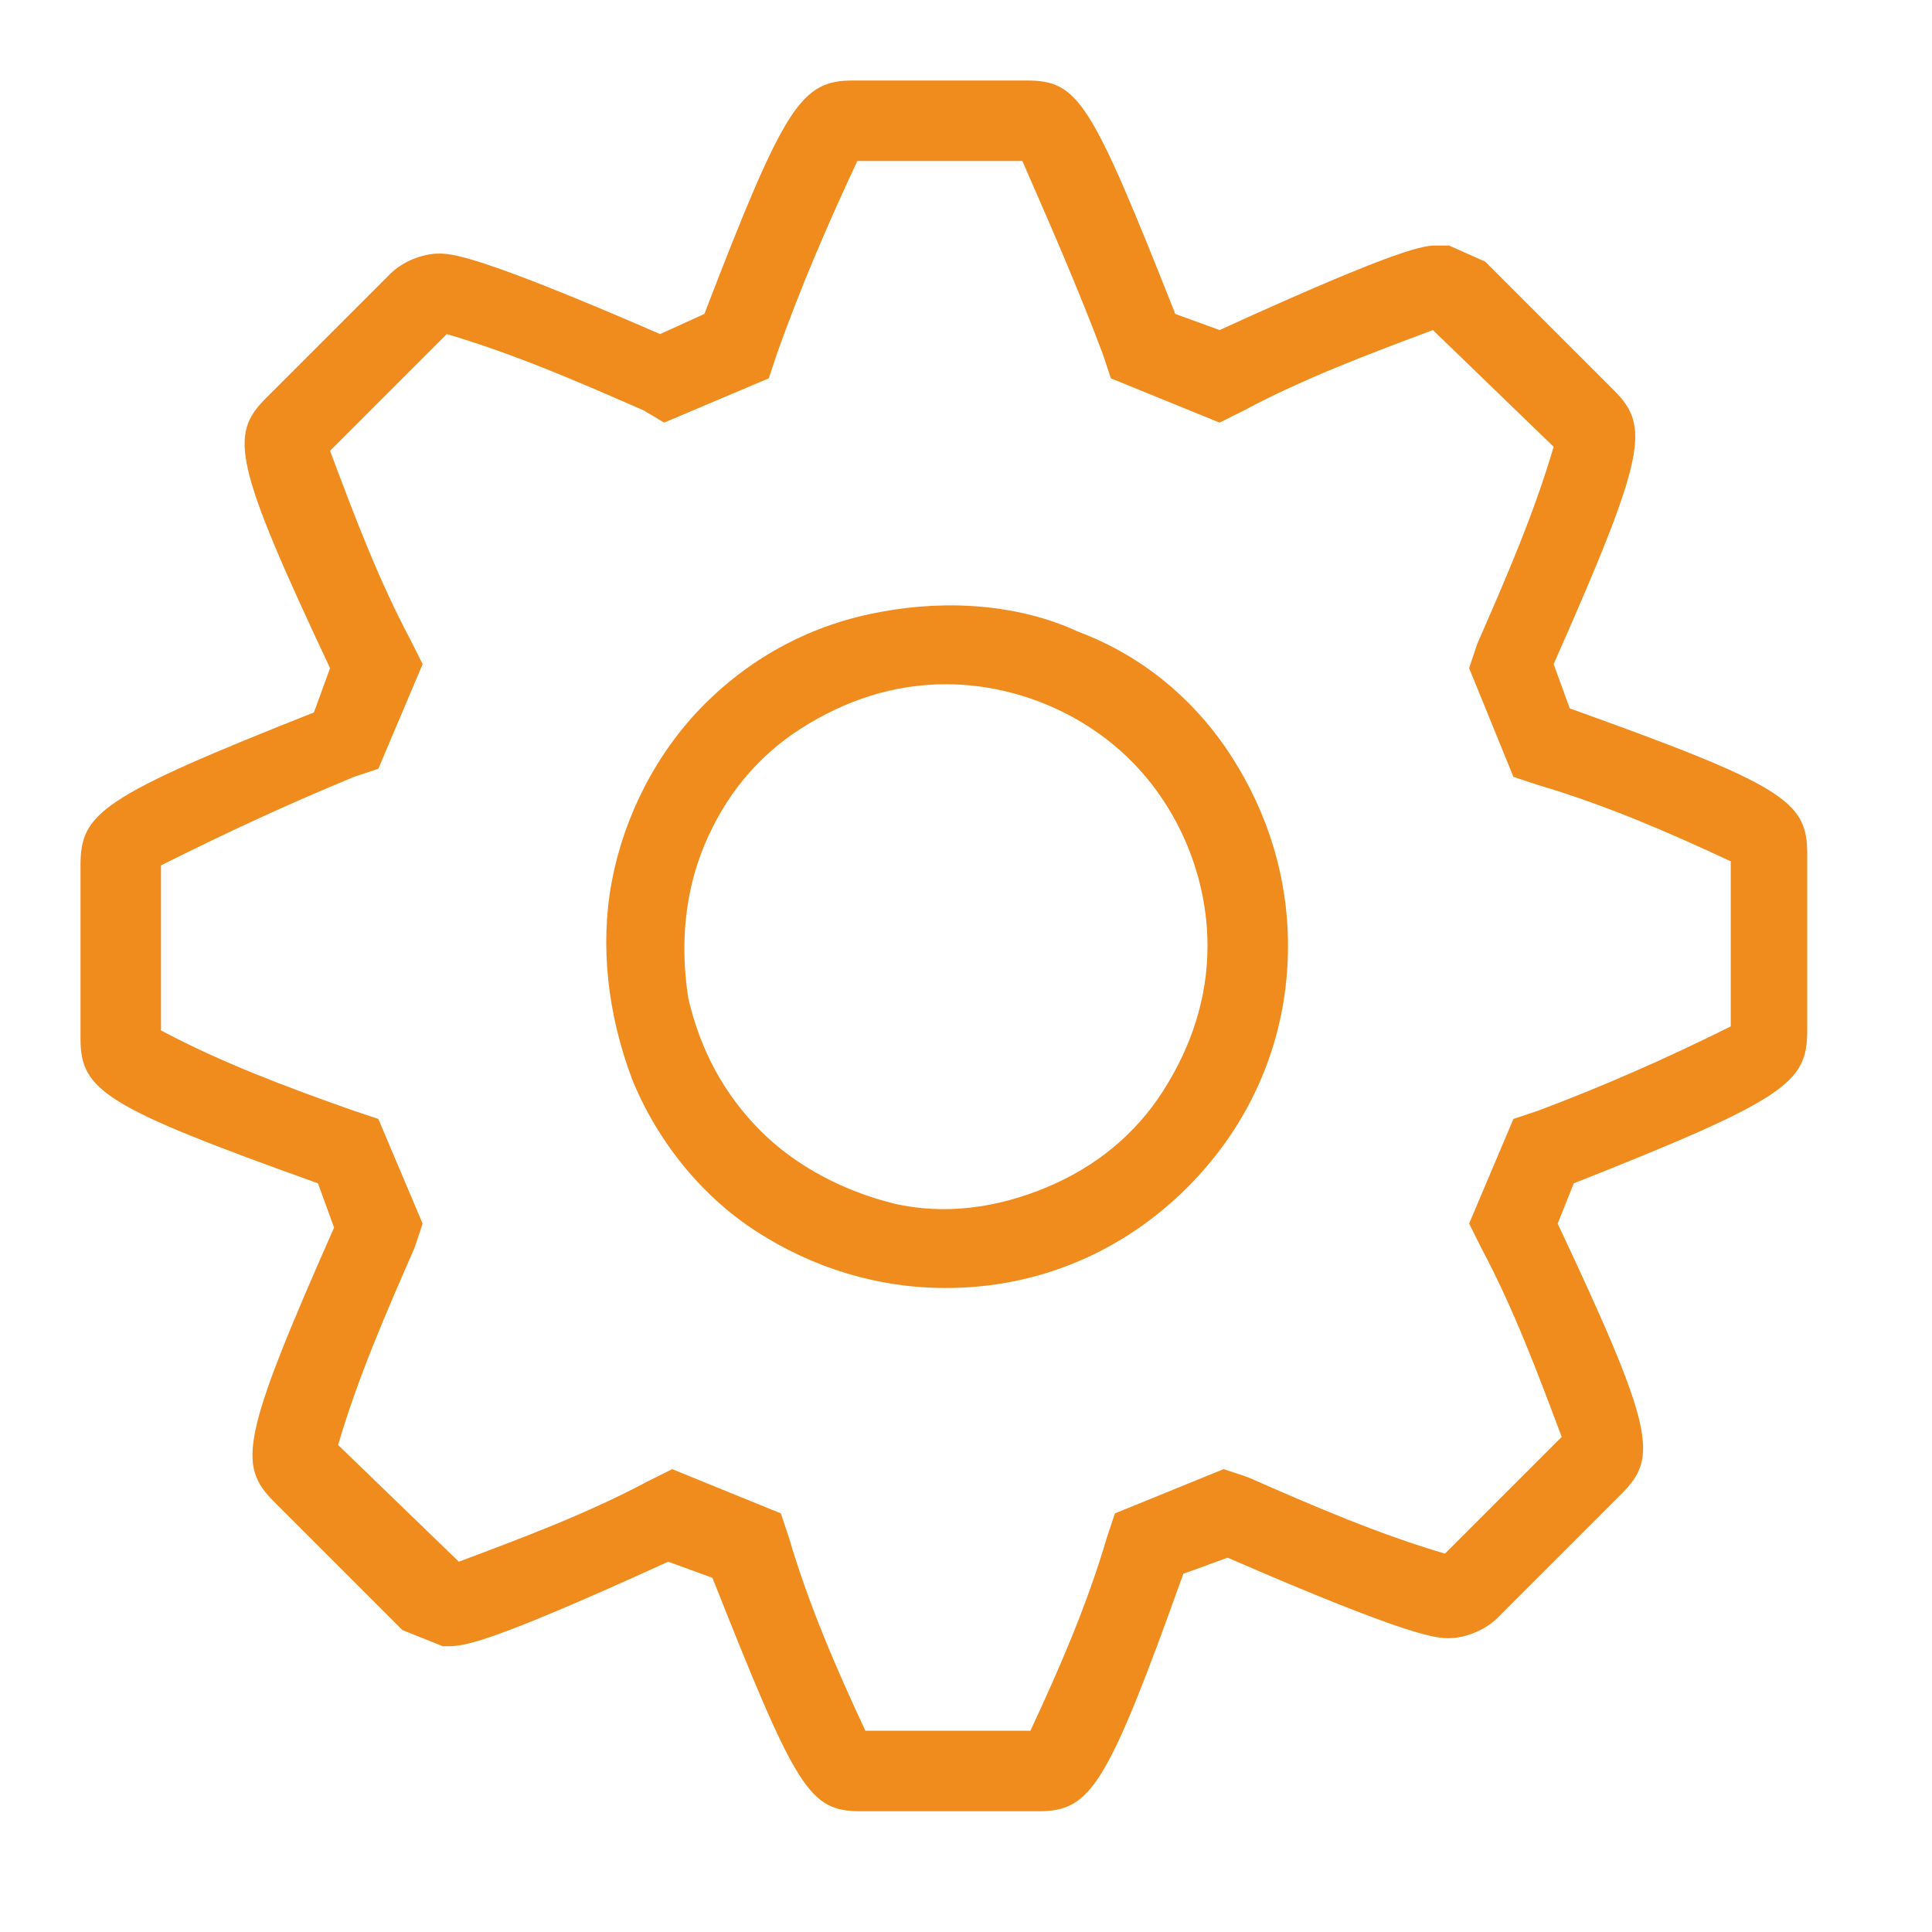
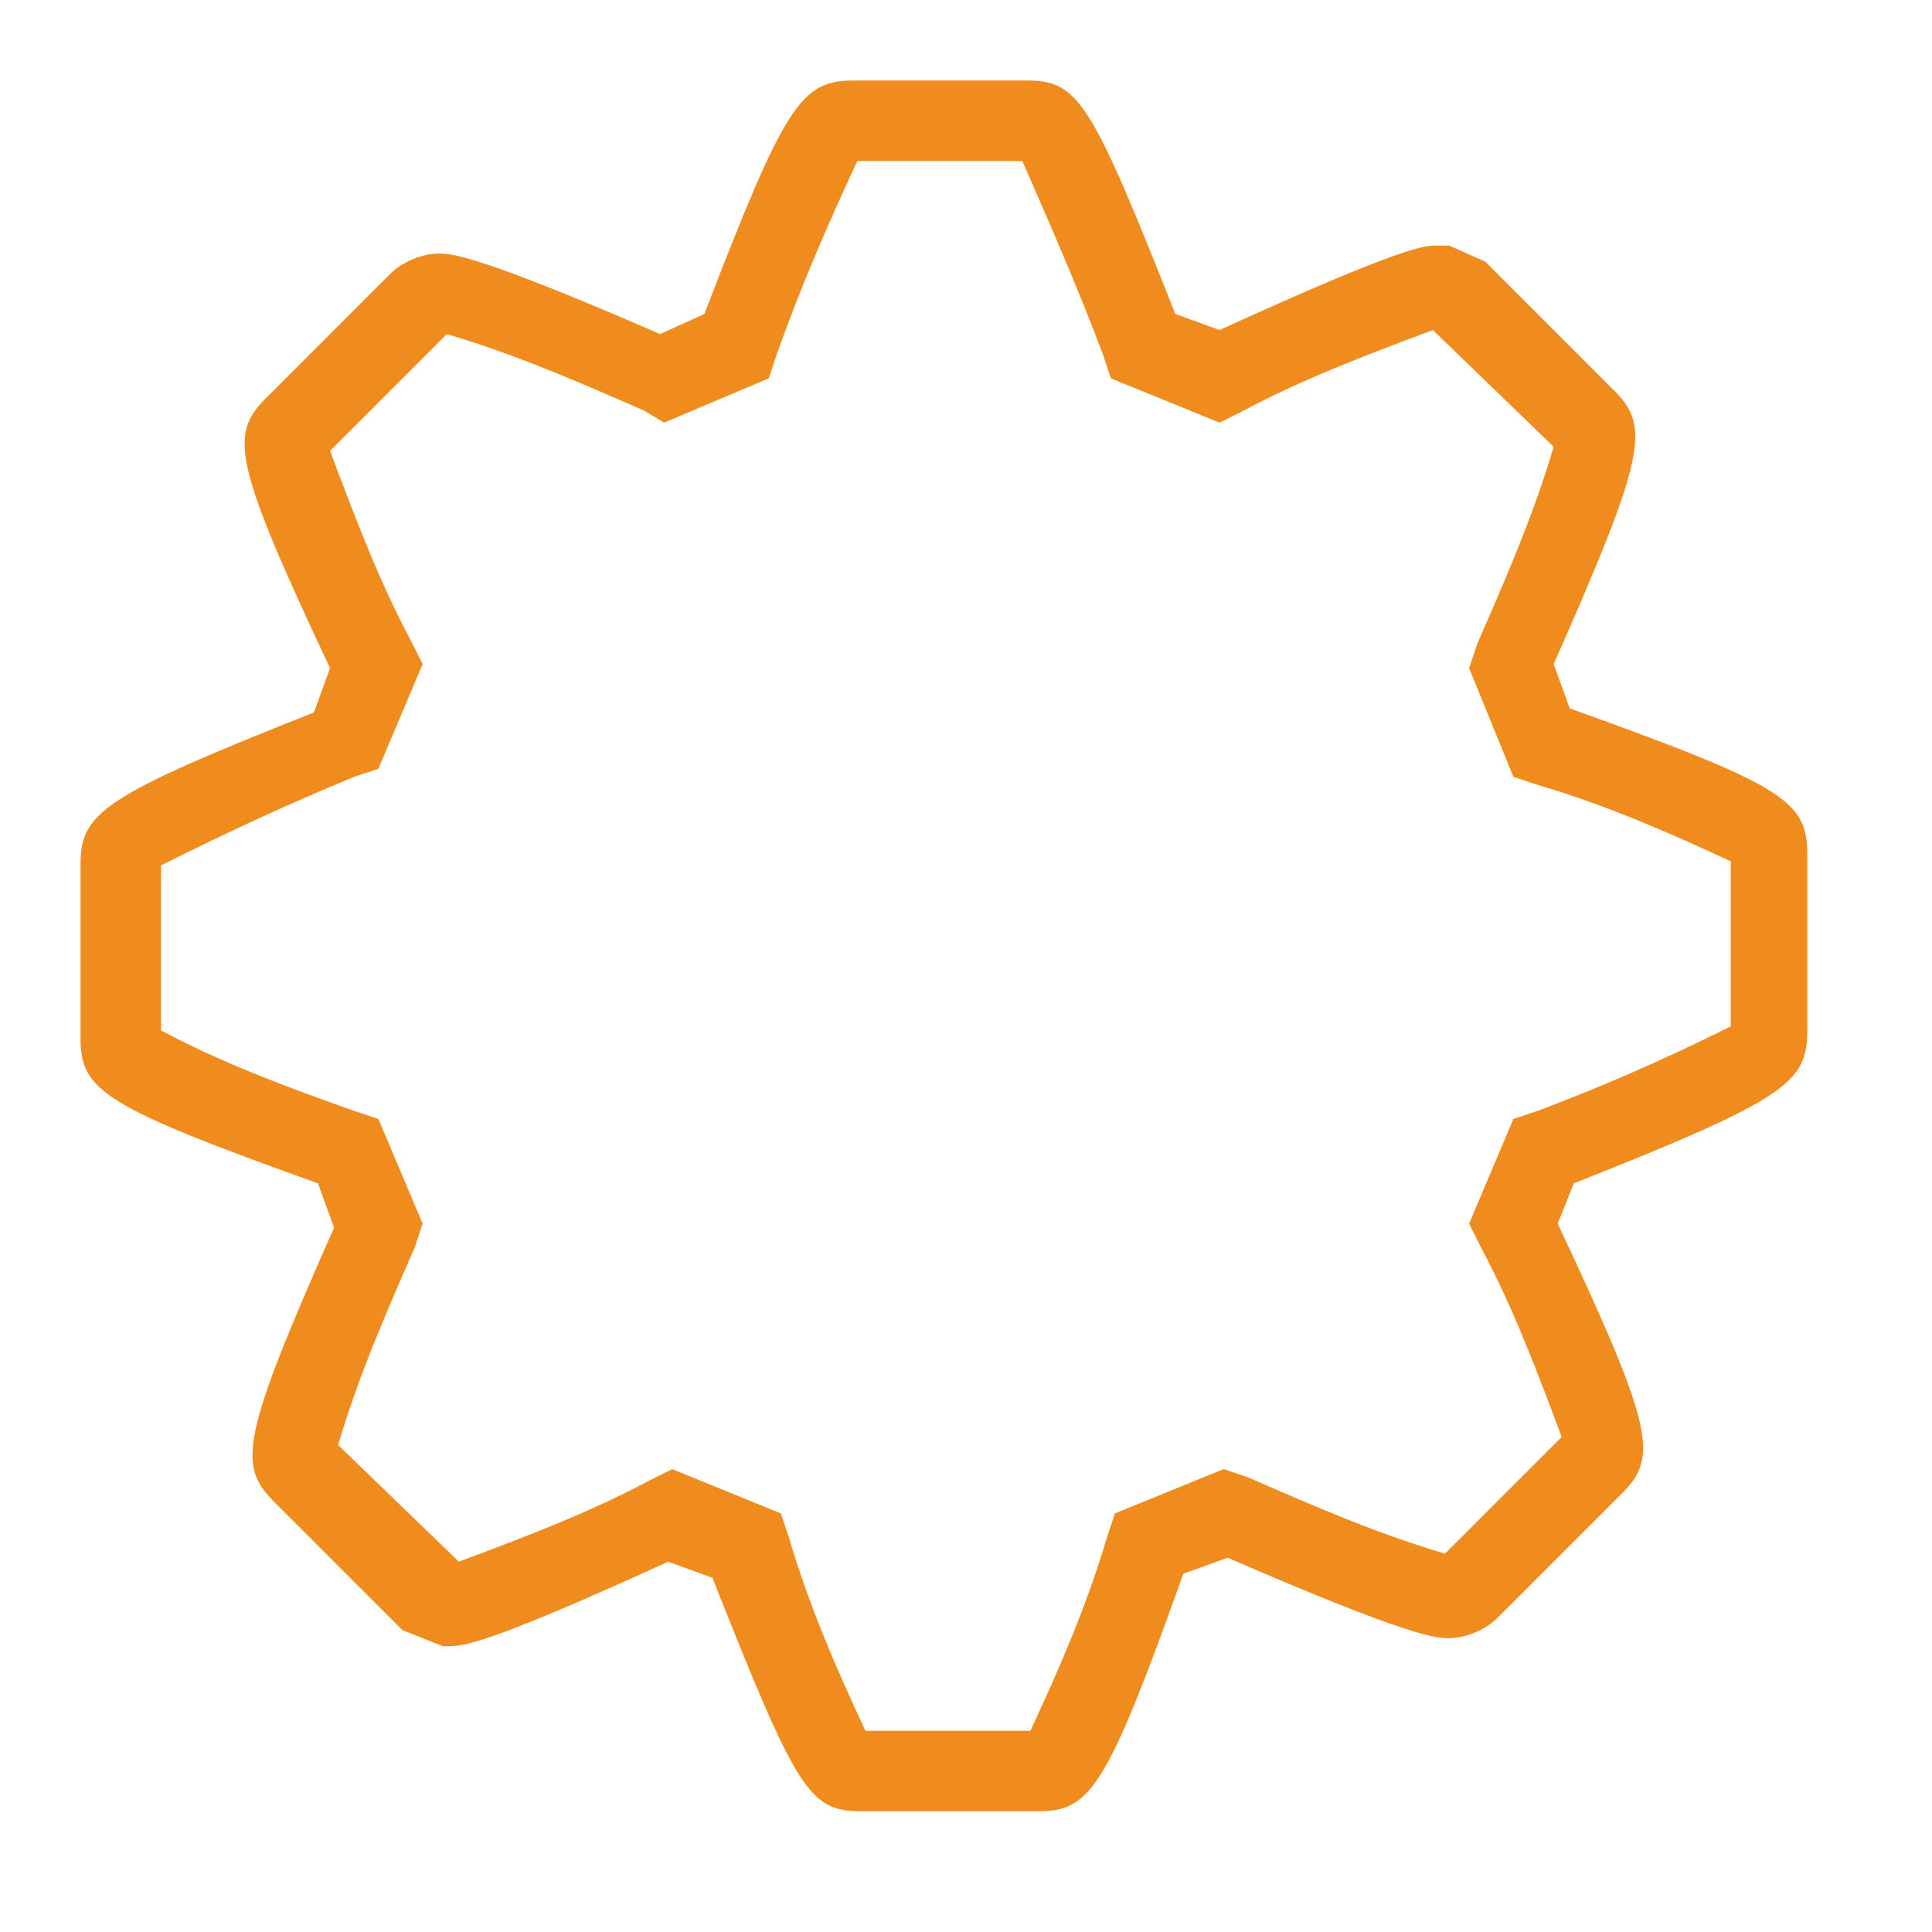
<svg xmlns="http://www.w3.org/2000/svg" version="1.1" id="Layer_1" x="0px" y="0px" viewBox="0 0 48 48" style="enable-background:new 0 0 48 48;" xml:space="preserve">
  <style type="text/css">
	.st0{fill:#F08B1D;}
</style>
  <path class="st0" d="M25.8,45h-4.4c-1.3,0-1.6-0.5-3.7-5.8l-1.1-0.4c-4.6,2.1-5.1,2.1-5.5,2.1H11l-1-0.4l-3.2-3.2  c-0.9-0.9-0.8-1.6,1.5-6.8l-0.4-1.1C2.6,27.5,2,27.1,2,25.8v-4.3c0-1.3,0.5-1.7,5.8-3.8l0.4-1.1c-2.4-5.1-2.5-5.8-1.6-6.7l3.1-3.1  c0.3-0.3,0.8-0.5,1.2-0.5c0.3,0,0.9,0,5.5,2l1.1-0.5C19.5,2.6,19.9,2,21.2,2h4.3c1.3,0,1.6,0.5,3.7,5.8l1.1,0.4  c4.6-2.1,5.1-2.1,5.4-2.1H36l0.9,0.4l3.2,3.2c0.9,0.9,0.8,1.6-1.5,6.8l0.4,1.1c5.3,1.9,5.9,2.3,5.9,3.6v4.4c0,1.3-0.5,1.7-5.8,3.8  l-0.4,1c2.4,5.1,2.5,5.8,1.6,6.7l-3.1,3.1c-0.3,0.3-0.8,0.5-1.2,0.5c-0.3,0-0.9,0-5.5-2l-1.1,0.4C27.5,44.4,27.1,45,25.8,45z   M21.5,43h4.1c0.7-1.5,1.4-3.1,1.9-4.8l0.2-0.6l2.7-1.1l0.6,0.2c1.6,0.7,3.2,1.4,4.9,1.9l2.9-2.9c-0.6-1.6-1.2-3.2-2-4.7l-0.3-0.6  l1.1-2.6l0.6-0.2c1.6-0.6,3.2-1.3,4.8-2.1v-4.1c-1.5-0.7-3.1-1.4-4.8-1.9l-0.6-0.2l-1.1-2.7l0.2-0.6c0.7-1.6,1.4-3.2,1.9-4.9l-3-2.9  c-1.6,0.6-3.2,1.2-4.7,2l-0.6,0.3l-2.7-1.1l-0.2-0.6c-0.6-1.6-1.3-3.2-2-4.8h-4.1c-0.7,1.5-1.4,3.1-2,4.8l-0.2,0.6l-2.6,1.1L16,10.2  c-1.6-0.7-3.2-1.4-4.9-1.9l-2.9,2.9c0.6,1.6,1.2,3.2,2,4.7l0.3,0.6l-1.1,2.6l-0.6,0.2C7.1,20,5.6,20.7,4,21.5v4.1  c1.5,0.8,3.1,1.4,4.8,2l0.6,0.2l1.1,2.6l-0.2,0.6c-0.7,1.6-1.4,3.2-1.9,4.9l3,2.9c1.6-0.6,3.2-1.2,4.7-2l0.6-0.3l2.7,1.1l0.2,0.6  C20.1,39.9,20.8,41.5,21.5,43z" />
-   <path class="st0" d="M23.5,32c-1.7,0-3.3-0.5-4.7-1.4c-1.4-0.9-2.5-2.3-3.1-3.8c-0.6-1.6-0.8-3.3-0.5-4.9c0.3-1.6,1.1-3.2,2.3-4.4  c1.2-1.2,2.7-2,4.4-2.3c1.6-0.3,3.4-0.2,4.9,0.5c1.6,0.6,2.9,1.7,3.8,3.1c0.9,1.4,1.4,3,1.4,4.7c0,2.3-0.9,4.4-2.5,6  S25.8,32,23.5,32z M23.5,17c-1.3,0-2.5,0.4-3.6,1.1c-1.1,0.7-1.9,1.7-2.4,2.9c-0.5,1.2-0.6,2.5-0.4,3.8c0.3,1.3,0.9,2.4,1.8,3.3  c0.9,0.9,2.1,1.5,3.3,1.8c1.3,0.3,2.6,0.1,3.8-0.4c1.2-0.5,2.2-1.3,2.9-2.4c0.7-1.1,1.1-2.3,1.1-3.6c0-1.7-0.7-3.4-1.9-4.6  C26.9,17.7,25.2,17,23.5,17z" />
</svg>